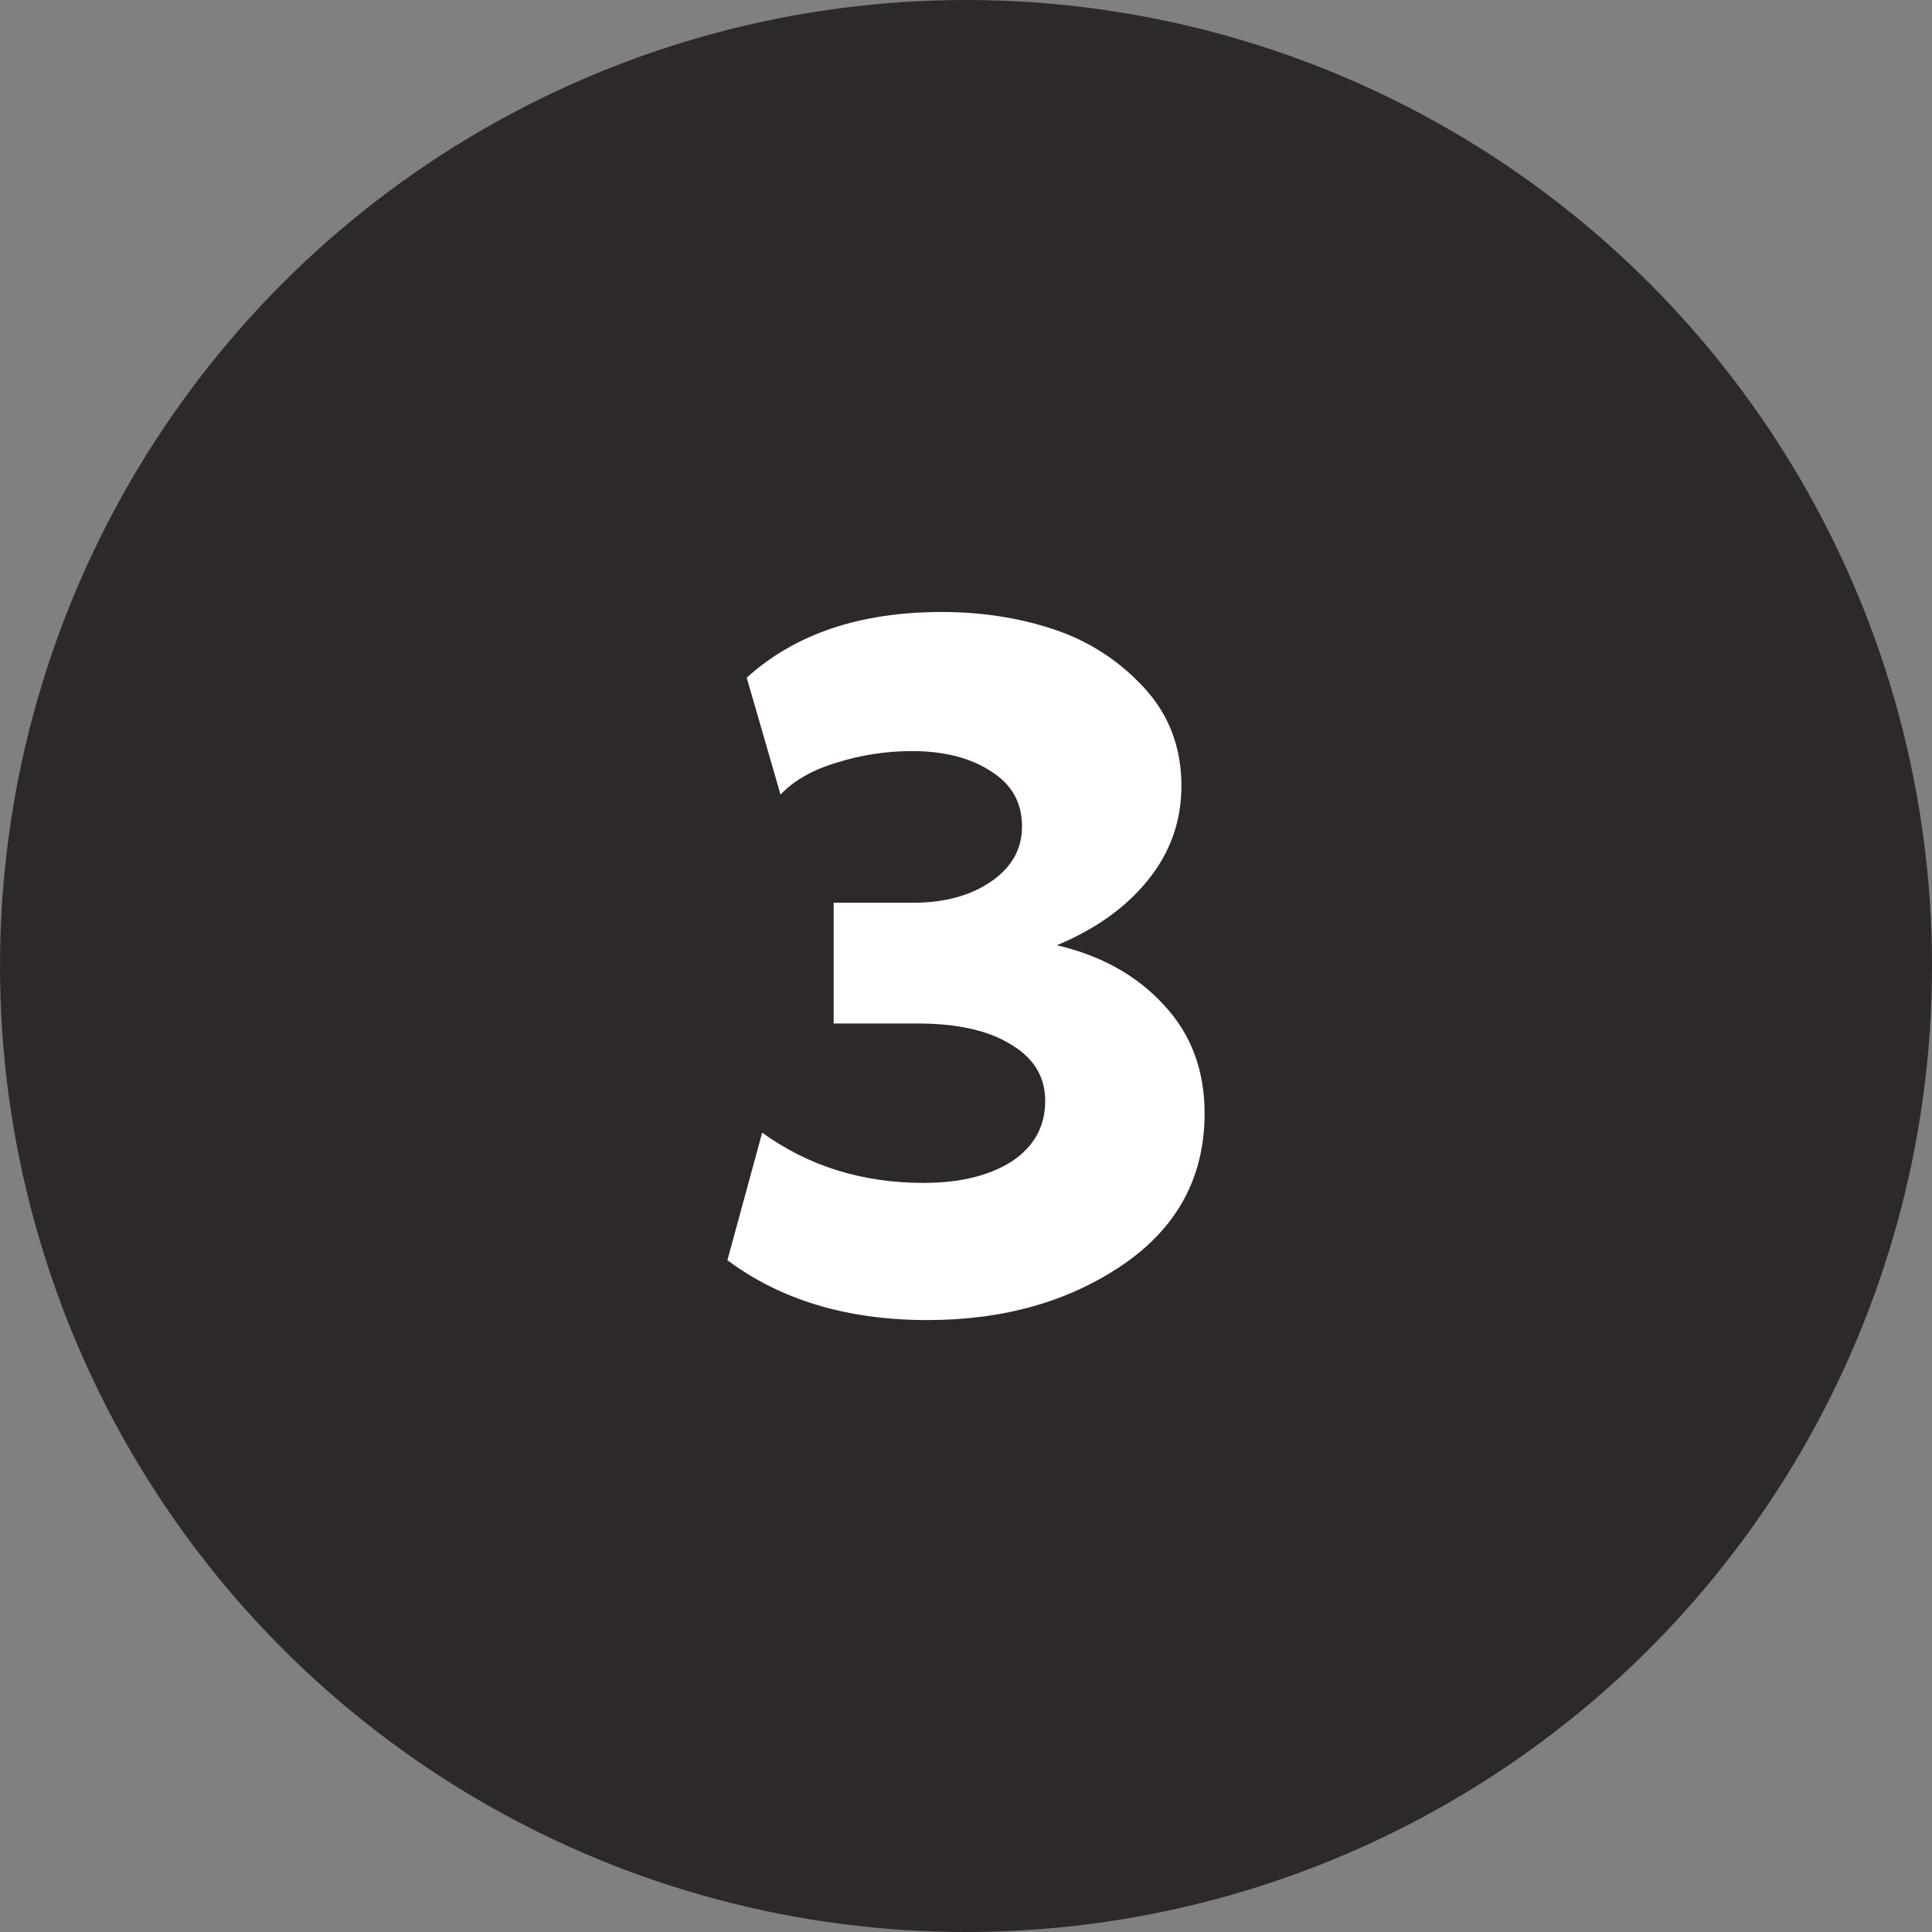
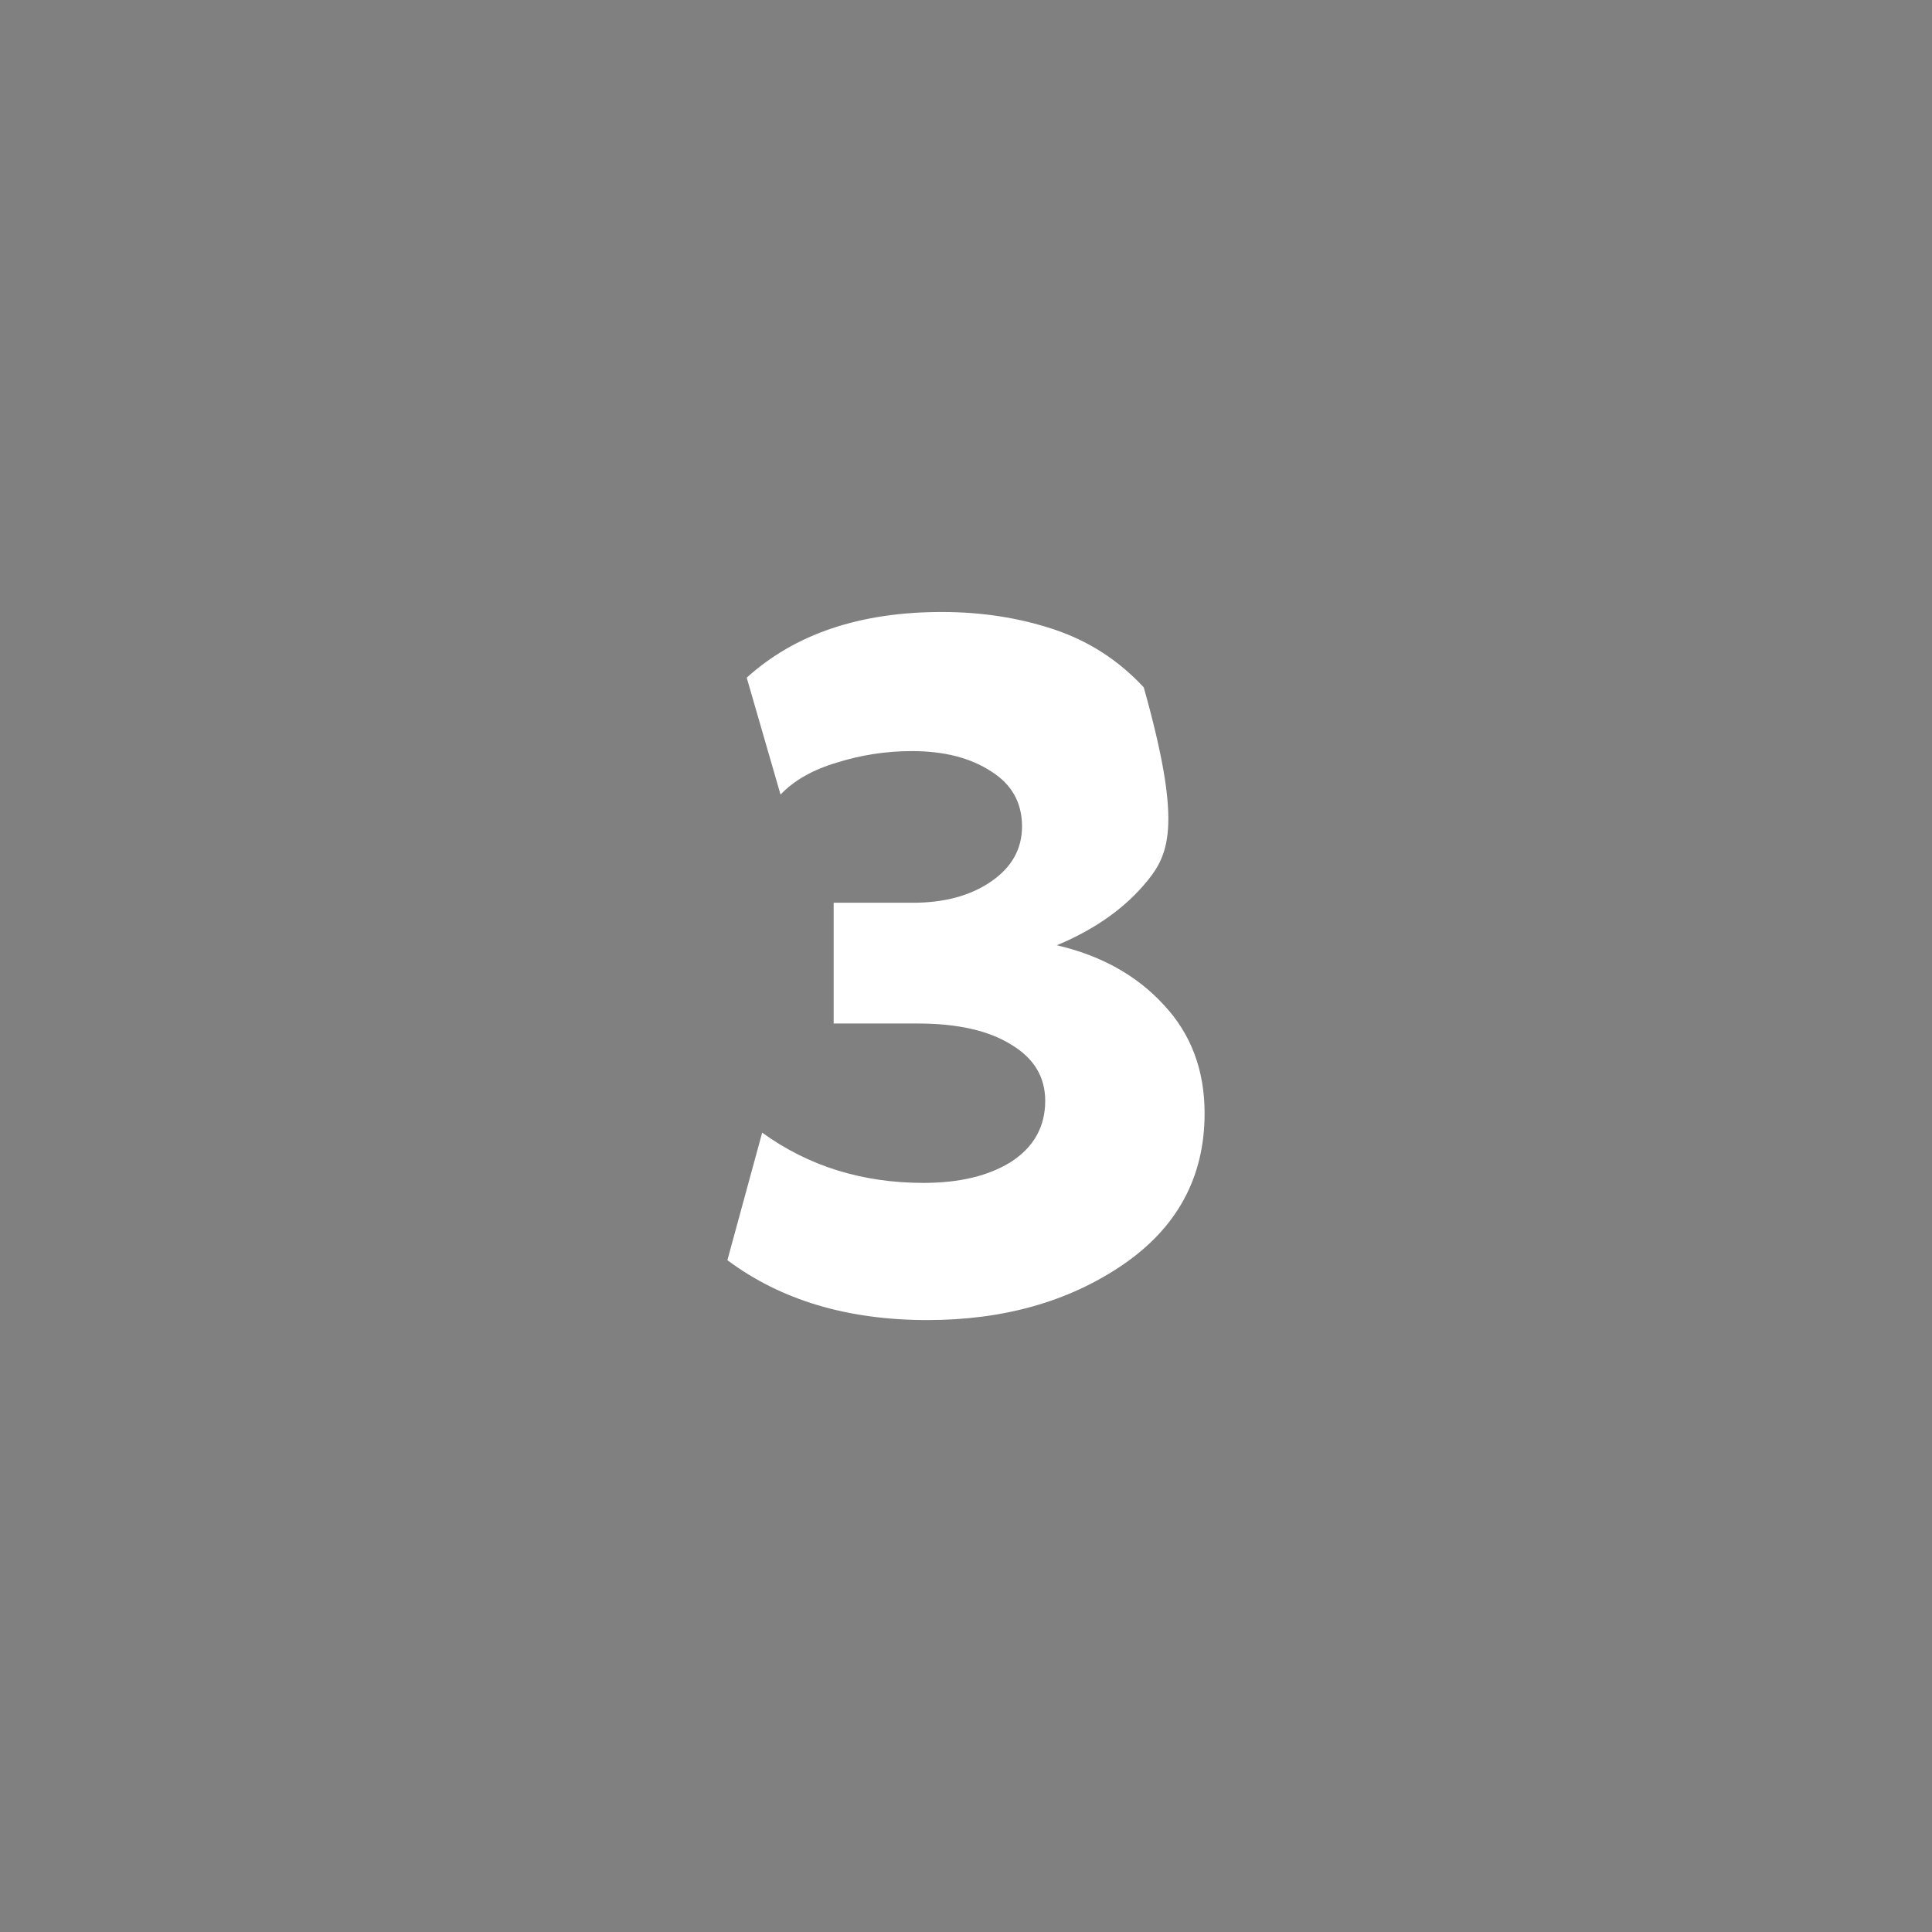
<svg xmlns="http://www.w3.org/2000/svg" width="64" height="64" viewBox="0 0 64 64" fill="none">
  <rect x="0" y="0" width="64" height="64" fill="#808080" stroke="none" />
-   <circle cx="32" cy="32" r="32" fill="#2D2928" />
-   <path d="M24.096 41.745L25.248 37.521C26.784 38.631 28.566 39.185 30.592 39.185C31.787 39.185 32.758 38.951 33.504 38.481C34.251 37.991 34.624 37.319 34.624 36.465C34.624 35.676 34.251 35.057 33.504 34.609C32.758 34.14 31.723 33.905 30.4 33.905H27.616V29.905H30.24C31.285 29.905 32.15 29.671 32.832 29.201C33.515 28.732 33.856 28.124 33.856 27.377C33.856 26.588 33.515 25.98 32.832 25.553C32.15 25.105 31.275 24.881 30.208 24.881C29.355 24.881 28.523 25.009 27.712 25.265C26.923 25.5 26.304 25.852 25.856 26.321L24.736 22.449C26.336 20.999 28.491 20.273 31.2 20.273C32.523 20.273 33.76 20.465 34.912 20.849C36.064 21.233 37.056 21.873 37.888 22.769C38.72 23.665 39.136 24.753 39.136 26.033C39.136 27.207 38.763 28.252 38.016 29.169C37.291 30.065 36.288 30.78 35.008 31.313C36.48 31.655 37.664 32.316 38.56 33.297C39.456 34.257 39.904 35.452 39.904 36.881C39.904 38.993 38.998 40.668 37.184 41.905C35.392 43.121 33.237 43.729 30.72 43.729C28.075 43.729 25.867 43.068 24.096 41.745Z" fill="white" />
+   <path d="M24.096 41.745L25.248 37.521C26.784 38.631 28.566 39.185 30.592 39.185C31.787 39.185 32.758 38.951 33.504 38.481C34.251 37.991 34.624 37.319 34.624 36.465C34.624 35.676 34.251 35.057 33.504 34.609C32.758 34.14 31.723 33.905 30.4 33.905H27.616V29.905H30.24C31.285 29.905 32.15 29.671 32.832 29.201C33.515 28.732 33.856 28.124 33.856 27.377C33.856 26.588 33.515 25.98 32.832 25.553C32.15 25.105 31.275 24.881 30.208 24.881C29.355 24.881 28.523 25.009 27.712 25.265C26.923 25.5 26.304 25.852 25.856 26.321L24.736 22.449C26.336 20.999 28.491 20.273 31.2 20.273C32.523 20.273 33.76 20.465 34.912 20.849C36.064 21.233 37.056 21.873 37.888 22.769C39.136 27.207 38.763 28.252 38.016 29.169C37.291 30.065 36.288 30.78 35.008 31.313C36.48 31.655 37.664 32.316 38.56 33.297C39.456 34.257 39.904 35.452 39.904 36.881C39.904 38.993 38.998 40.668 37.184 41.905C35.392 43.121 33.237 43.729 30.72 43.729C28.075 43.729 25.867 43.068 24.096 41.745Z" fill="white" />
</svg>